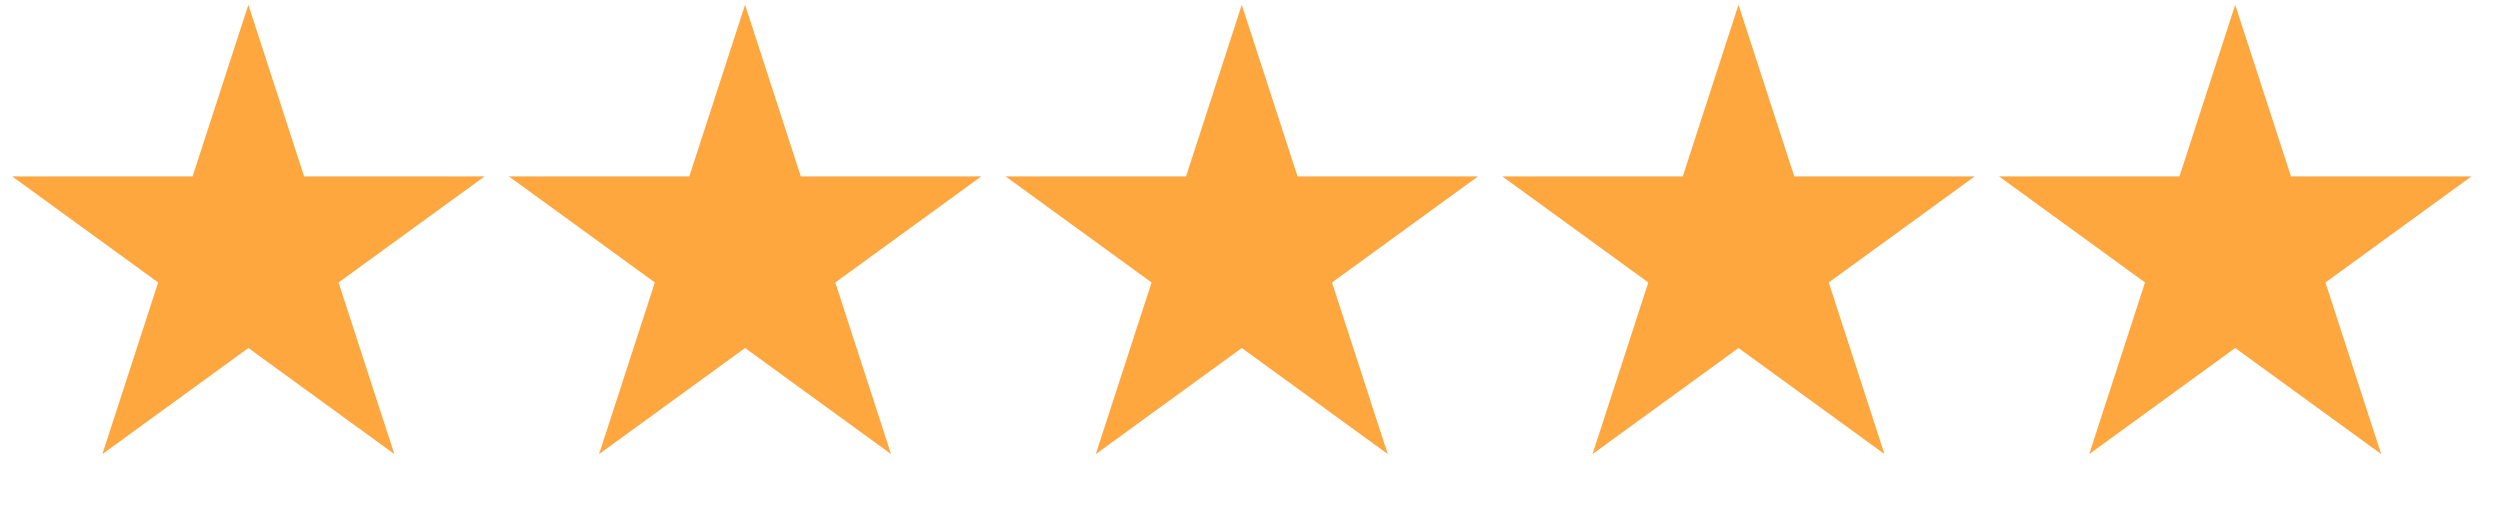
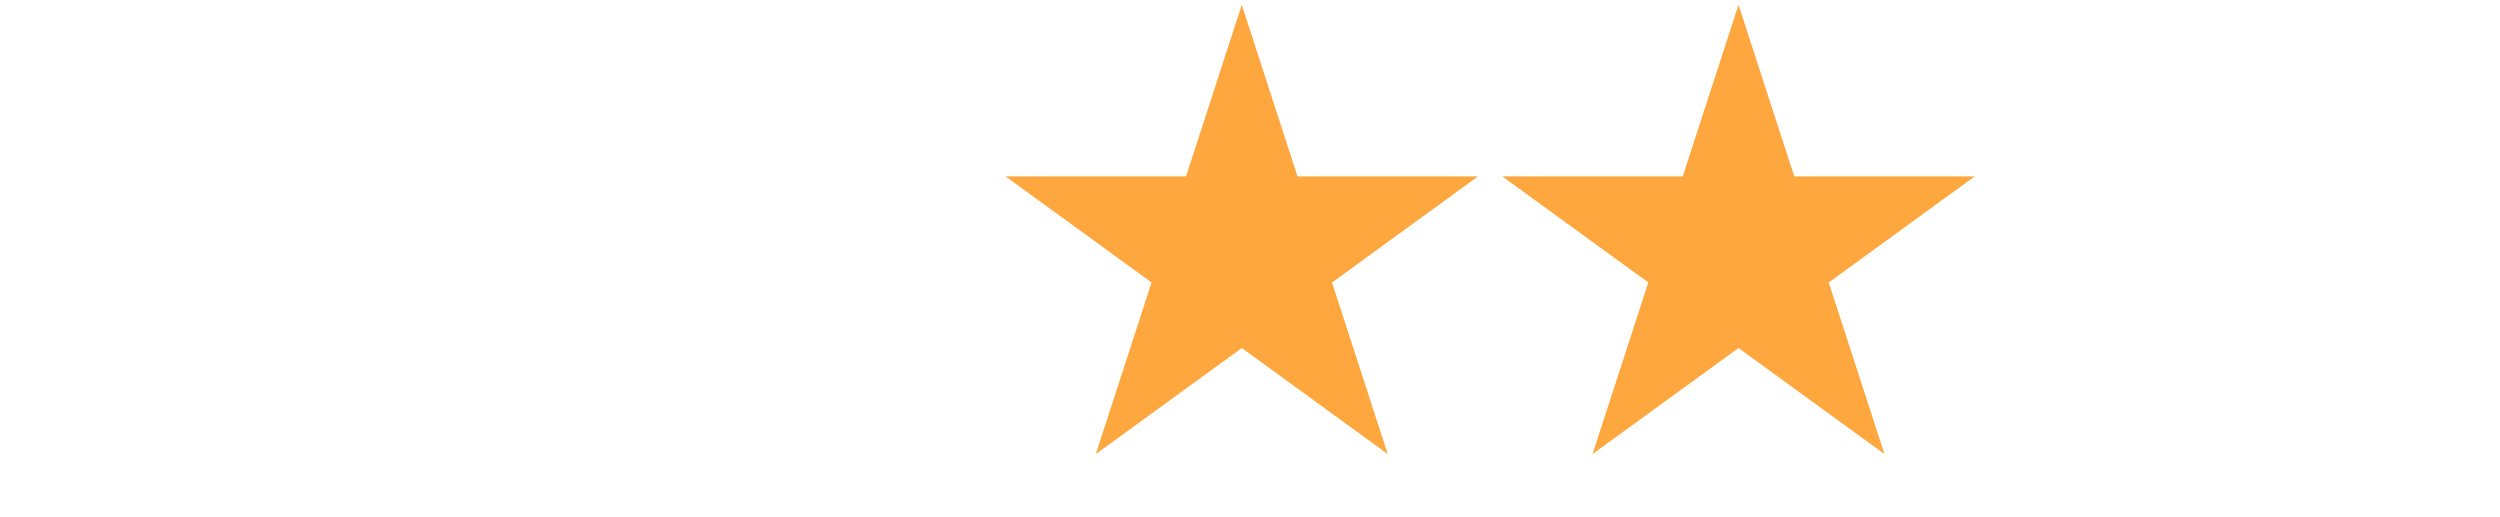
<svg xmlns="http://www.w3.org/2000/svg" width="87" height="18" viewBox="0 0 87 18" fill="none">
-   <path d="M8.643 0.167L10.583 6.139H16.863L11.782 9.83L13.723 15.802L8.643 12.111L3.563 15.802L5.503 9.83L0.423 6.139H6.702L8.643 0.167Z" fill="#FFA73F" />
  <path d="M43.214 0.167L45.154 6.139H51.434L46.354 9.83L48.294 15.802L43.214 12.111L38.134 15.802L40.074 9.83L34.994 6.139H41.274L43.214 0.167Z" fill="#FFA73F" />
-   <path d="M25.928 0.167L27.868 6.139H34.148L29.068 9.83L31.008 15.802L25.928 12.111L20.848 15.802L22.788 9.83L17.708 6.139H23.988L25.928 0.167Z" fill="#FFA73F" />
  <path d="M60.5 0.167L62.441 6.139H68.72L63.64 9.83L65.58 15.802L60.5 12.111L55.42 15.802L57.361 9.83L52.28 6.139H58.56L60.5 0.167Z" fill="#FFA73F" />
-   <path d="M77.785 0.167L79.726 6.139H86.005L80.925 9.83L82.865 15.802L77.785 12.111L72.705 15.802L74.646 9.83L69.566 6.139H75.845L77.785 0.167Z" fill="#FFA73F" />
</svg>